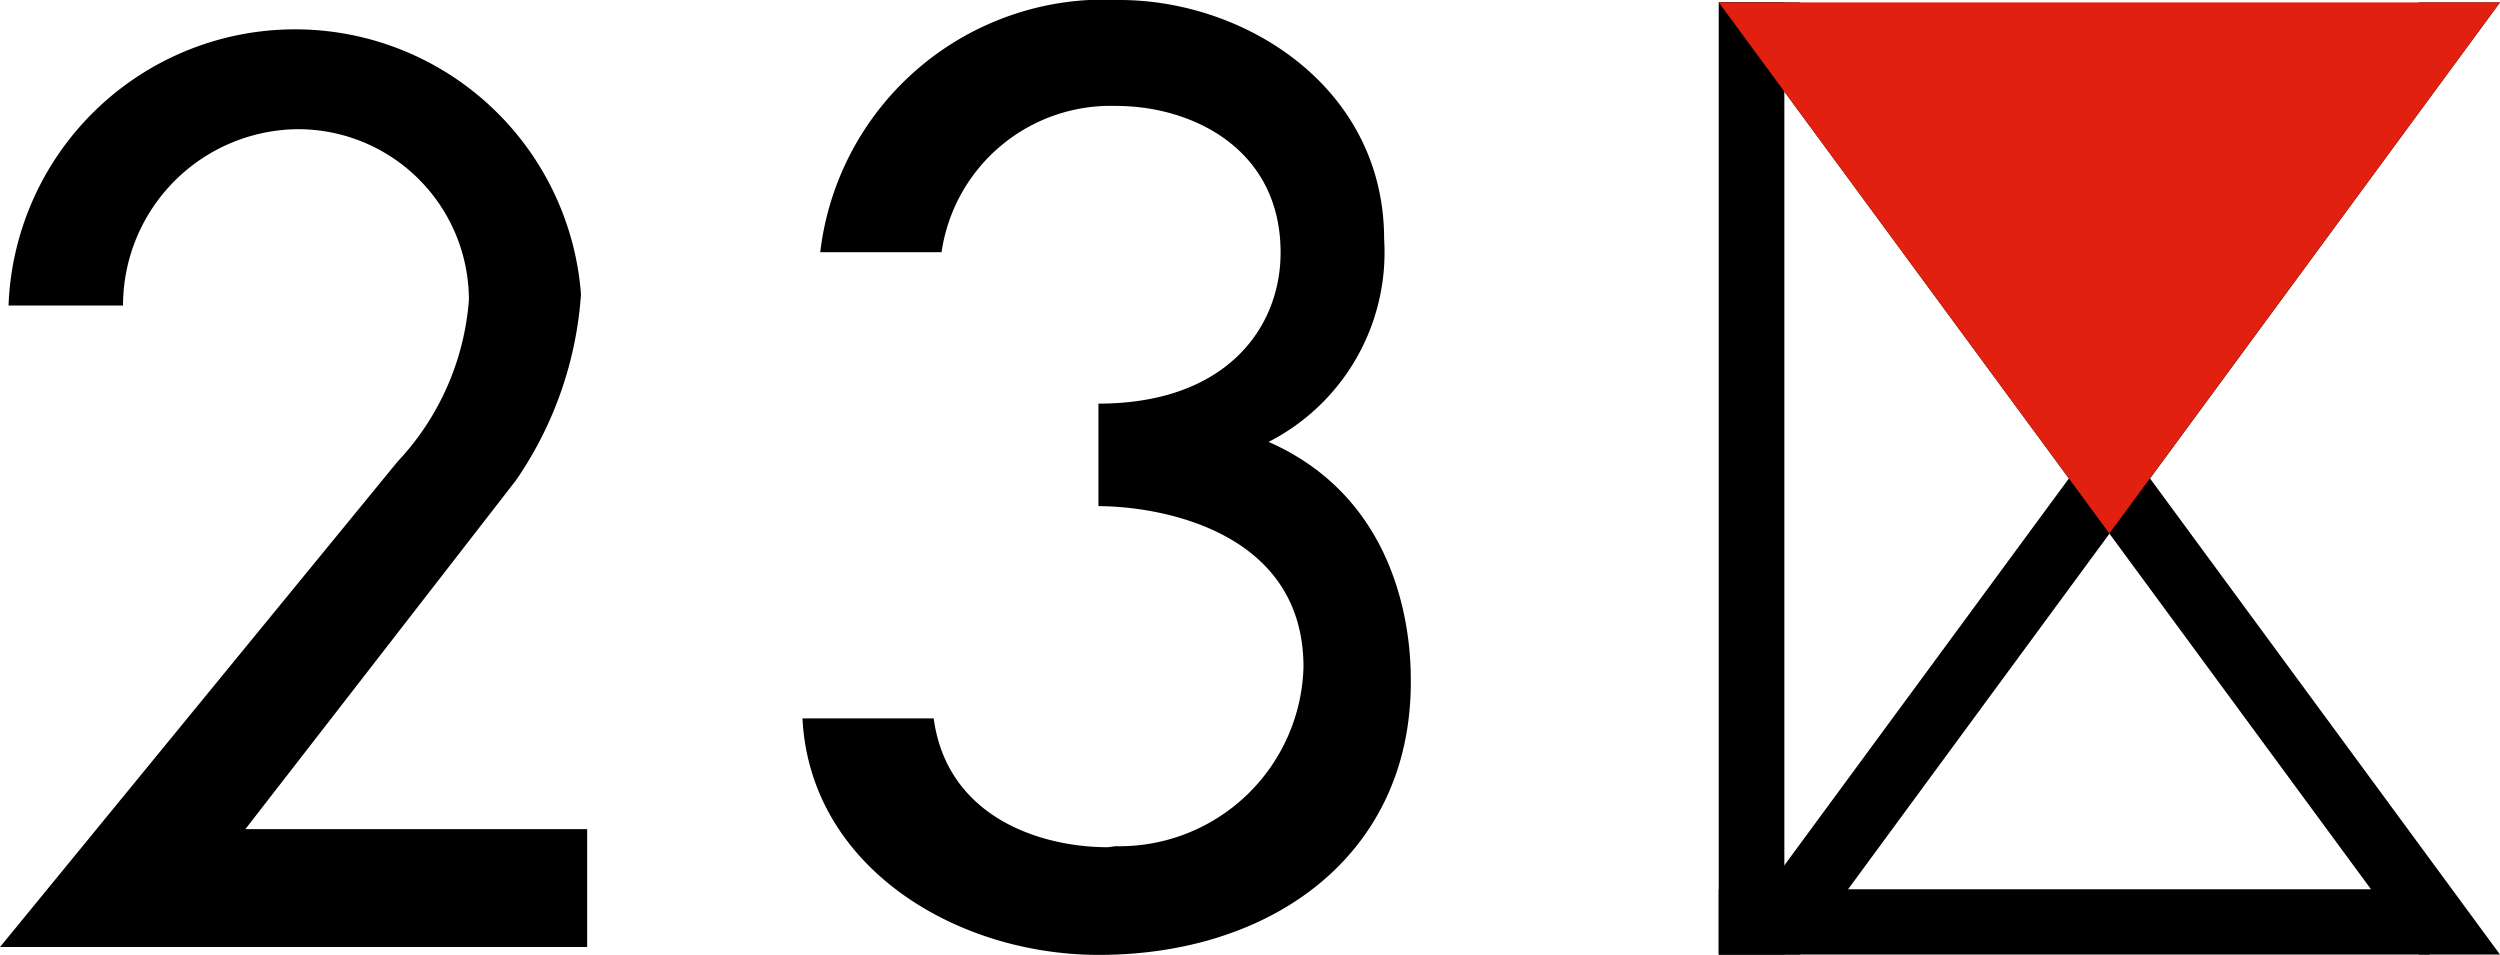
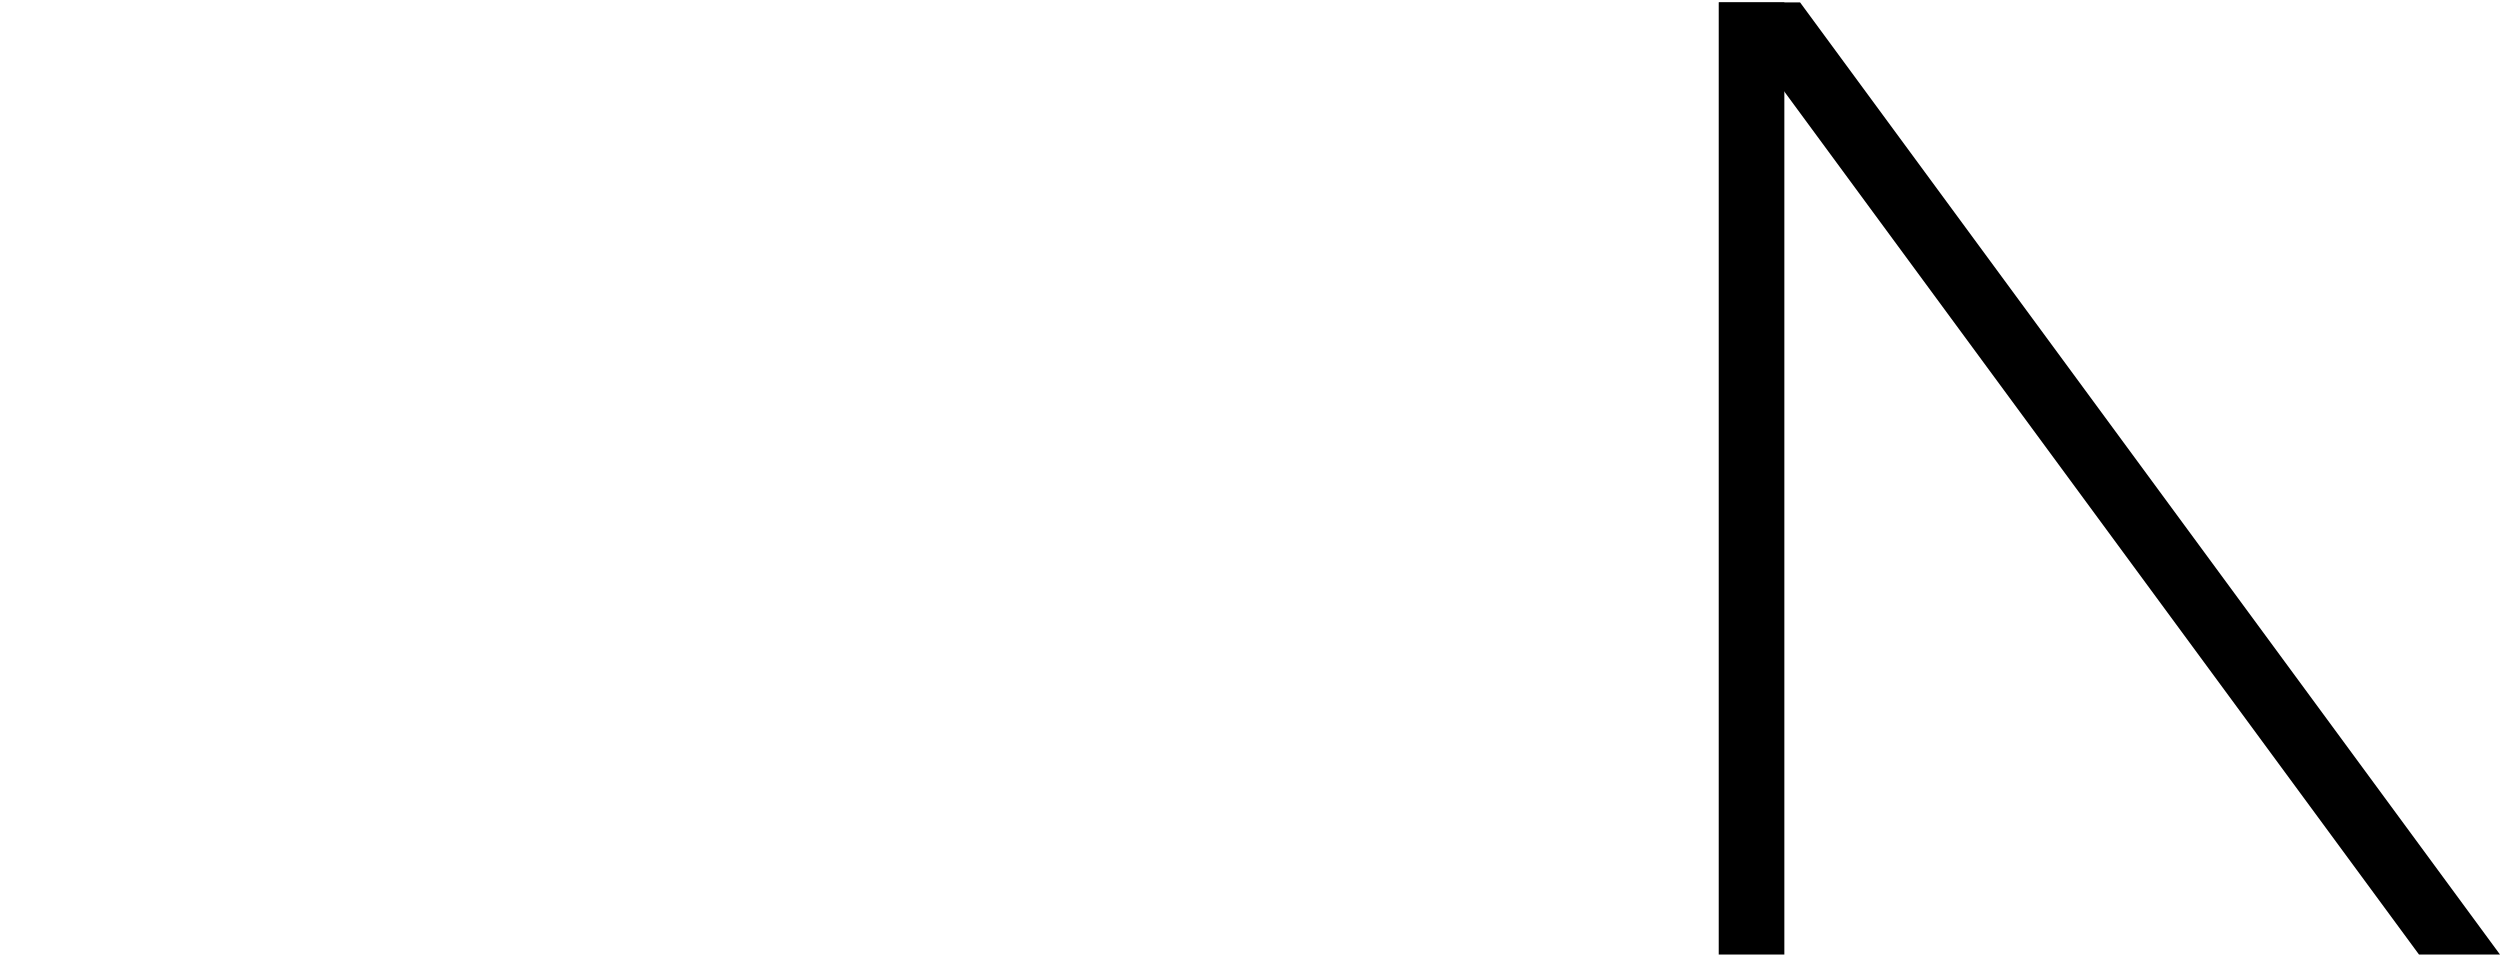
<svg xmlns="http://www.w3.org/2000/svg" viewBox="0 0 73.15 27.94">
  <defs>
    <style>.cls-1{fill:#e1200f;}</style>
  </defs>
  <g id="レイヤー_2" data-name="レイヤー 2">
    <g id="design">
-       <polygon points="70.78 0.07 50.29 27.93 52.67 27.93 73.15 0.07 70.78 0.07" />
      <polygon points="52.67 0.07 73.15 27.93 70.78 27.93 50.29 0.07 52.67 0.07" />
      <polygon points="52.21 0.07 50.29 0.07 50.29 0.07 50.29 27.93 52.21 27.93 52.21 0.07" />
-       <polygon points="71.09 26.02 71.09 27.93 71.09 27.93 50.29 27.93 50.29 26.02 71.09 26.02" />
-       <polygon class="cls-1" points="61.72 15.61 73.15 0.07 50.29 0.07 61.72 15.61" />
-       <path d="M0,27.71H17.18V24.26h-10l7.92-10.21A10.9,10.9,0,0,0,17,8.61,8.39,8.39,0,0,0,.25,8.94H3.6A5.16,5.16,0,0,1,8.72,3.78a5,5,0,0,1,5,5,7.76,7.76,0,0,1-2.09,4.73Z" />
-       <path d="M32.42,24.79c-2,0-4.71-.89-5.1-3.77H23.48c.22,4.34,4.48,6.92,8.67,6.92,5.08,0,9.11-2.93,9.13-7.94,0-.61.09-5.2-4.16-7.07A6.23,6.23,0,0,0,40.5,7c0-4.45-4.07-7-7.74-7A8.37,8.37,0,0,0,24,7.38h3.55A5,5,0,0,1,32.67,3.1c2.18,0,4.8,1.23,4.8,4.29,0,2.2-1.59,4.42-5.33,4.42v3c1.72,0,6,.68,6,4.71a5.39,5.39,0,0,1-5.5,5.24Z" />
    </g>
  </g>
</svg>